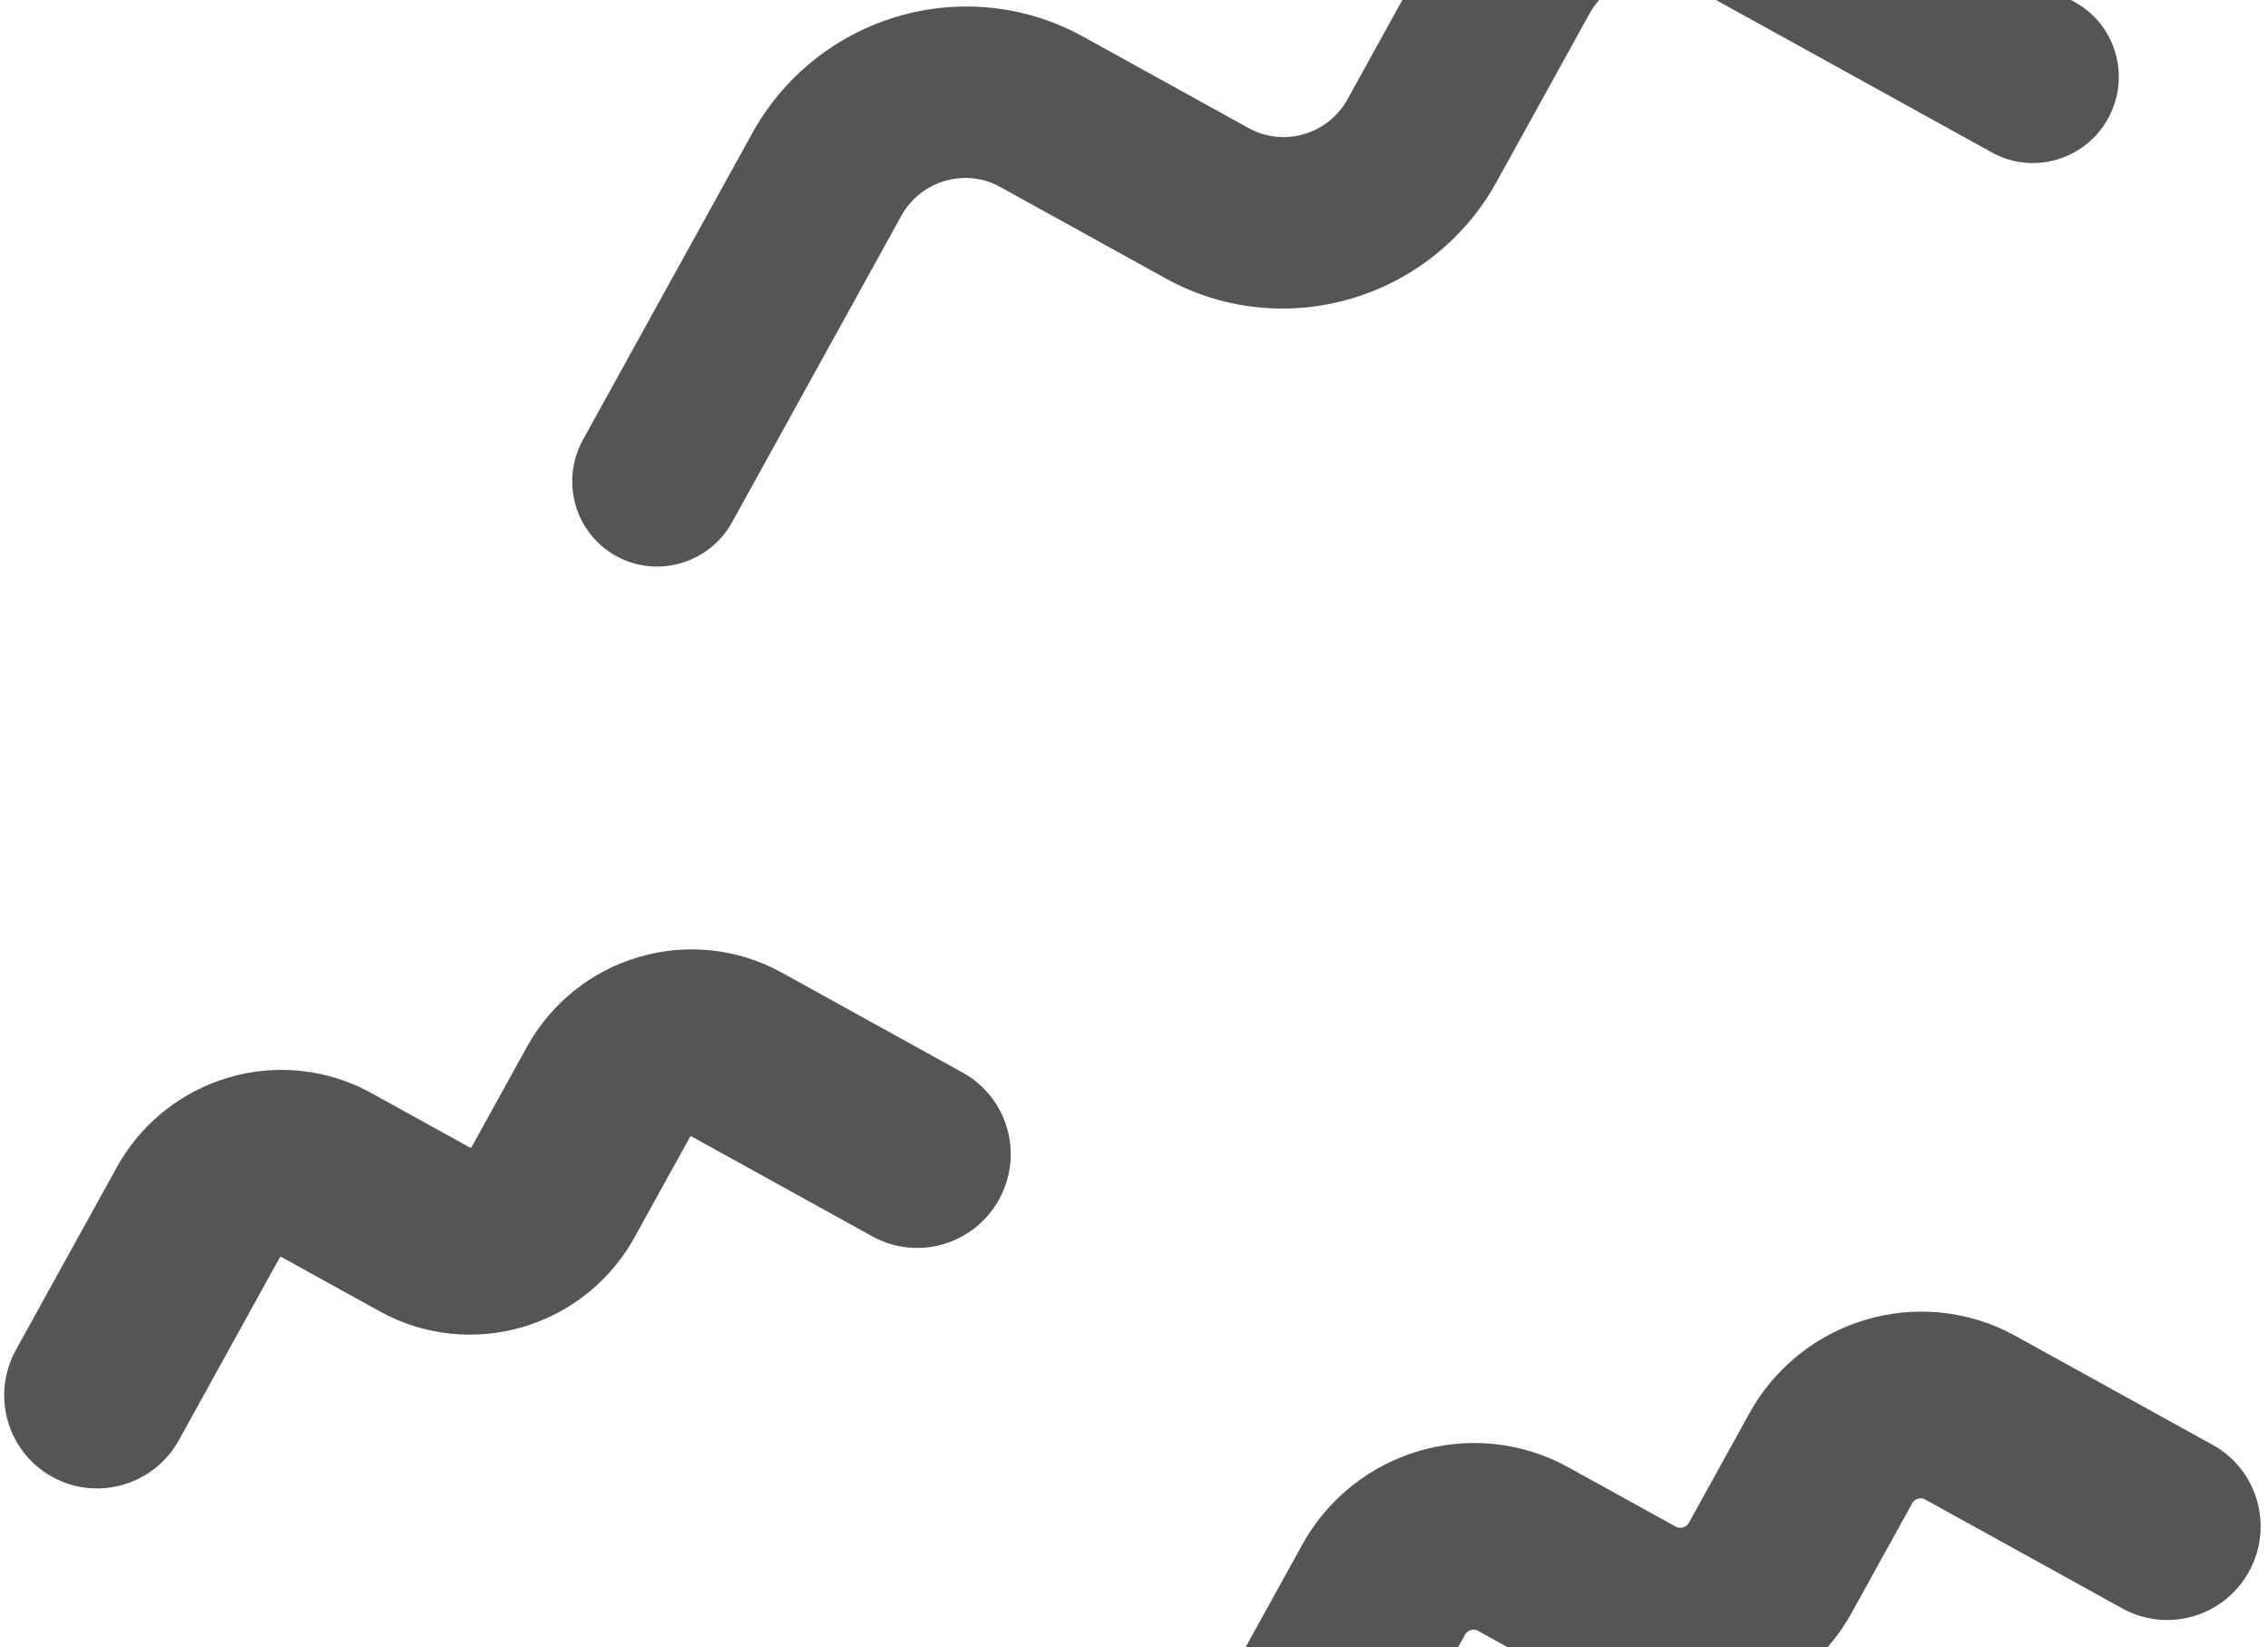
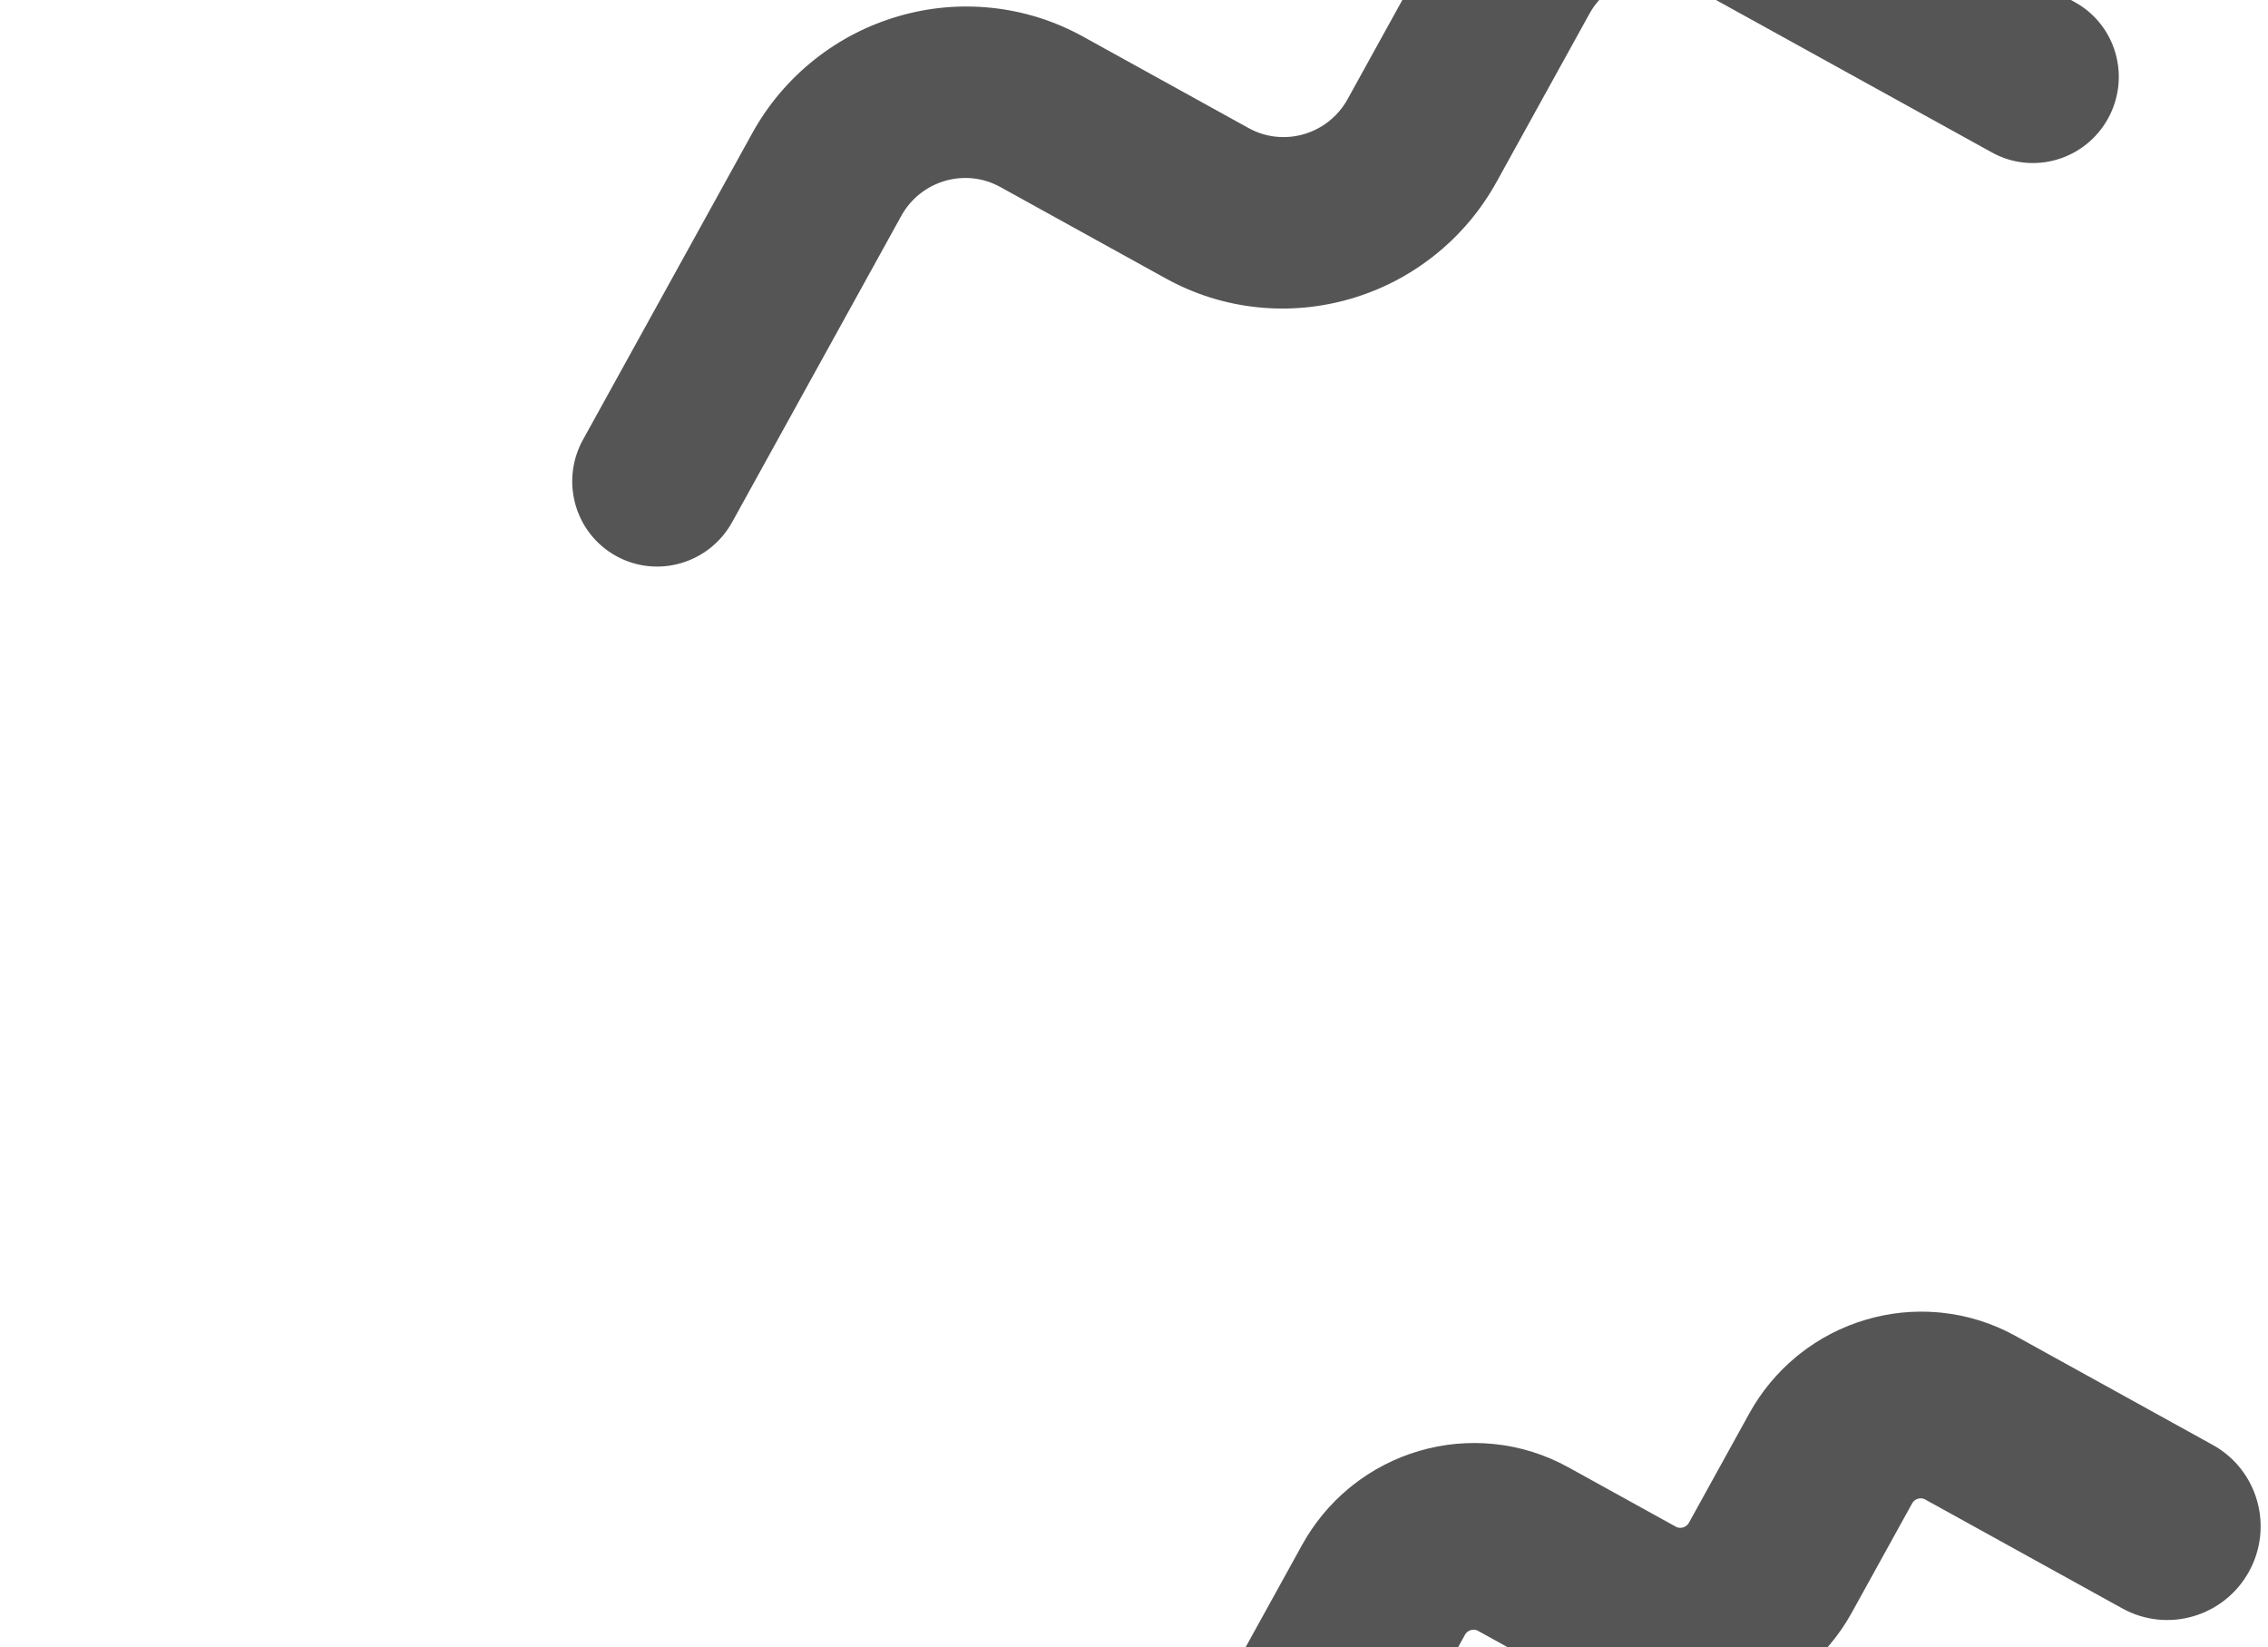
<svg xmlns="http://www.w3.org/2000/svg" version="1.1" width="241" height="175" viewBox="0 0 241 175">
  <svg width="241" height="288" viewBox="0 0 241 288" fill="none" x="0" y="-56">
    <path d="M61.952 102.705L79.923 70.173C81.618 67.103 83.865 64.452 86.598 62.293C89.235 60.211 92.207 58.677 95.434 57.734C98.661 56.791 101.983 56.486 105.309 56.826C108.758 57.179 112.052 58.212 115.1 59.896L132.685 69.61C136.408 71.666 141.121 70.289 143.193 66.54L153.051 48.693C154.747 45.623 156.993 42.972 159.726 40.813C162.363 38.73 165.336 37.196 168.563 36.254C171.79 35.311 175.112 35.006 178.438 35.346C181.887 35.699 185.18 36.732 188.228 38.415L220.484 56.234C224.861 58.651 226.436 64.185 224.001 68.594C221.565 73.003 216.043 74.616 211.666 72.198L179.41 54.38C175.687 52.323 170.973 53.7 168.902 57.45L159.043 75.296C157.348 78.366 155.102 81.017 152.368 83.177C149.731 85.259 146.759 86.793 143.532 87.736C140.305 88.678 136.983 88.984 133.657 88.644C130.208 88.291 126.914 87.258 123.866 85.574L106.281 75.86C102.558 73.804 97.845 75.181 95.773 78.93L77.803 111.461C75.368 115.87 69.846 117.484 65.468 115.065C61.09 112.647 59.516 107.114 61.951 102.705L61.952 102.705Z" fill="#555555" />
    <path d="M237.226 221.995C235.116 225.815 230.316 227.232 226.494 225.12L205.536 213.543C204.096 212.748 202.245 213.273 201.427 214.754L195.021 226.35C193.792 228.575 192.16 230.503 190.174 232.072L190.173 232.072C188.259 233.584 186.097 234.7 183.754 235.384C181.411 236.069 178.992 236.291 176.573 236.044C174.063 235.787 171.663 235.034 169.448 233.811L158.024 227.5C156.583 226.704 154.732 227.23 153.914 228.711L142.238 249.847C140.129 253.666 135.329 255.083 131.507 252.972C127.684 250.86 126.328 246.043 128.438 242.223L128.838 241.498L128.839 241.498L140.114 221.087C141.267 219.001 142.774 217.176 144.594 215.663L144.962 215.365C146.877 213.853 149.039 212.737 151.382 212.052C153.725 211.367 156.143 211.146 158.562 211.393C161.073 211.65 163.472 212.403 165.687 213.626L177.112 219.937C178.552 220.733 180.403 220.207 181.221 218.726L187.627 207.131C188.779 205.044 190.287 203.22 192.107 201.707L192.475 201.408C194.39 199.896 196.552 198.78 198.895 198.096C201.092 197.454 203.354 197.219 205.621 197.396L206.075 197.436C208.585 197.693 210.985 198.446 213.2 199.67L234.158 211.247C237.98 213.358 239.336 218.175 237.226 221.995Z" fill="#555555" stroke="#555555" stroke-width="4" />
-     <path d="M104.189 182.34C102.144 186.043 97.489 187.42 93.779 185.37L74.552 174.749C73.434 174.132 71.988 174.538 71.347 175.698L65.471 186.336C64.389 188.295 62.972 190.009 61.263 191.429L60.917 191.71C59.118 193.13 57.087 194.179 54.886 194.822C52.685 195.465 50.413 195.674 48.141 195.442L48.14 195.442C45.781 195.2 43.527 194.492 41.446 193.343L30.964 187.553C29.846 186.935 28.399 187.341 27.758 188.502L17.047 207.892C15.002 211.594 10.347 212.971 6.637 210.922C2.927 208.872 1.614 204.199 3.659 200.497L4.104 199.691L4.105 199.691L14.371 181.106C15.454 179.146 16.869 177.433 18.579 176.012L18.925 175.731C20.723 174.311 22.755 173.262 24.955 172.619C27.156 171.976 29.429 171.767 31.702 171.999C34.06 172.241 36.316 172.949 38.396 174.099L48.878 179.889C49.996 180.506 51.443 180.1 52.084 178.94L57.96 168.303C59.115 166.213 60.648 164.402 62.513 162.928L62.514 162.927C64.312 161.507 66.344 160.46 68.544 159.817C70.745 159.174 73.018 158.964 75.29 159.197C77.649 159.438 79.904 160.145 81.985 161.295L101.211 171.915C104.921 173.965 106.234 178.638 104.189 182.34Z" fill="#555555" stroke="#555555" stroke-width="4.5" />
  </svg>
</svg>